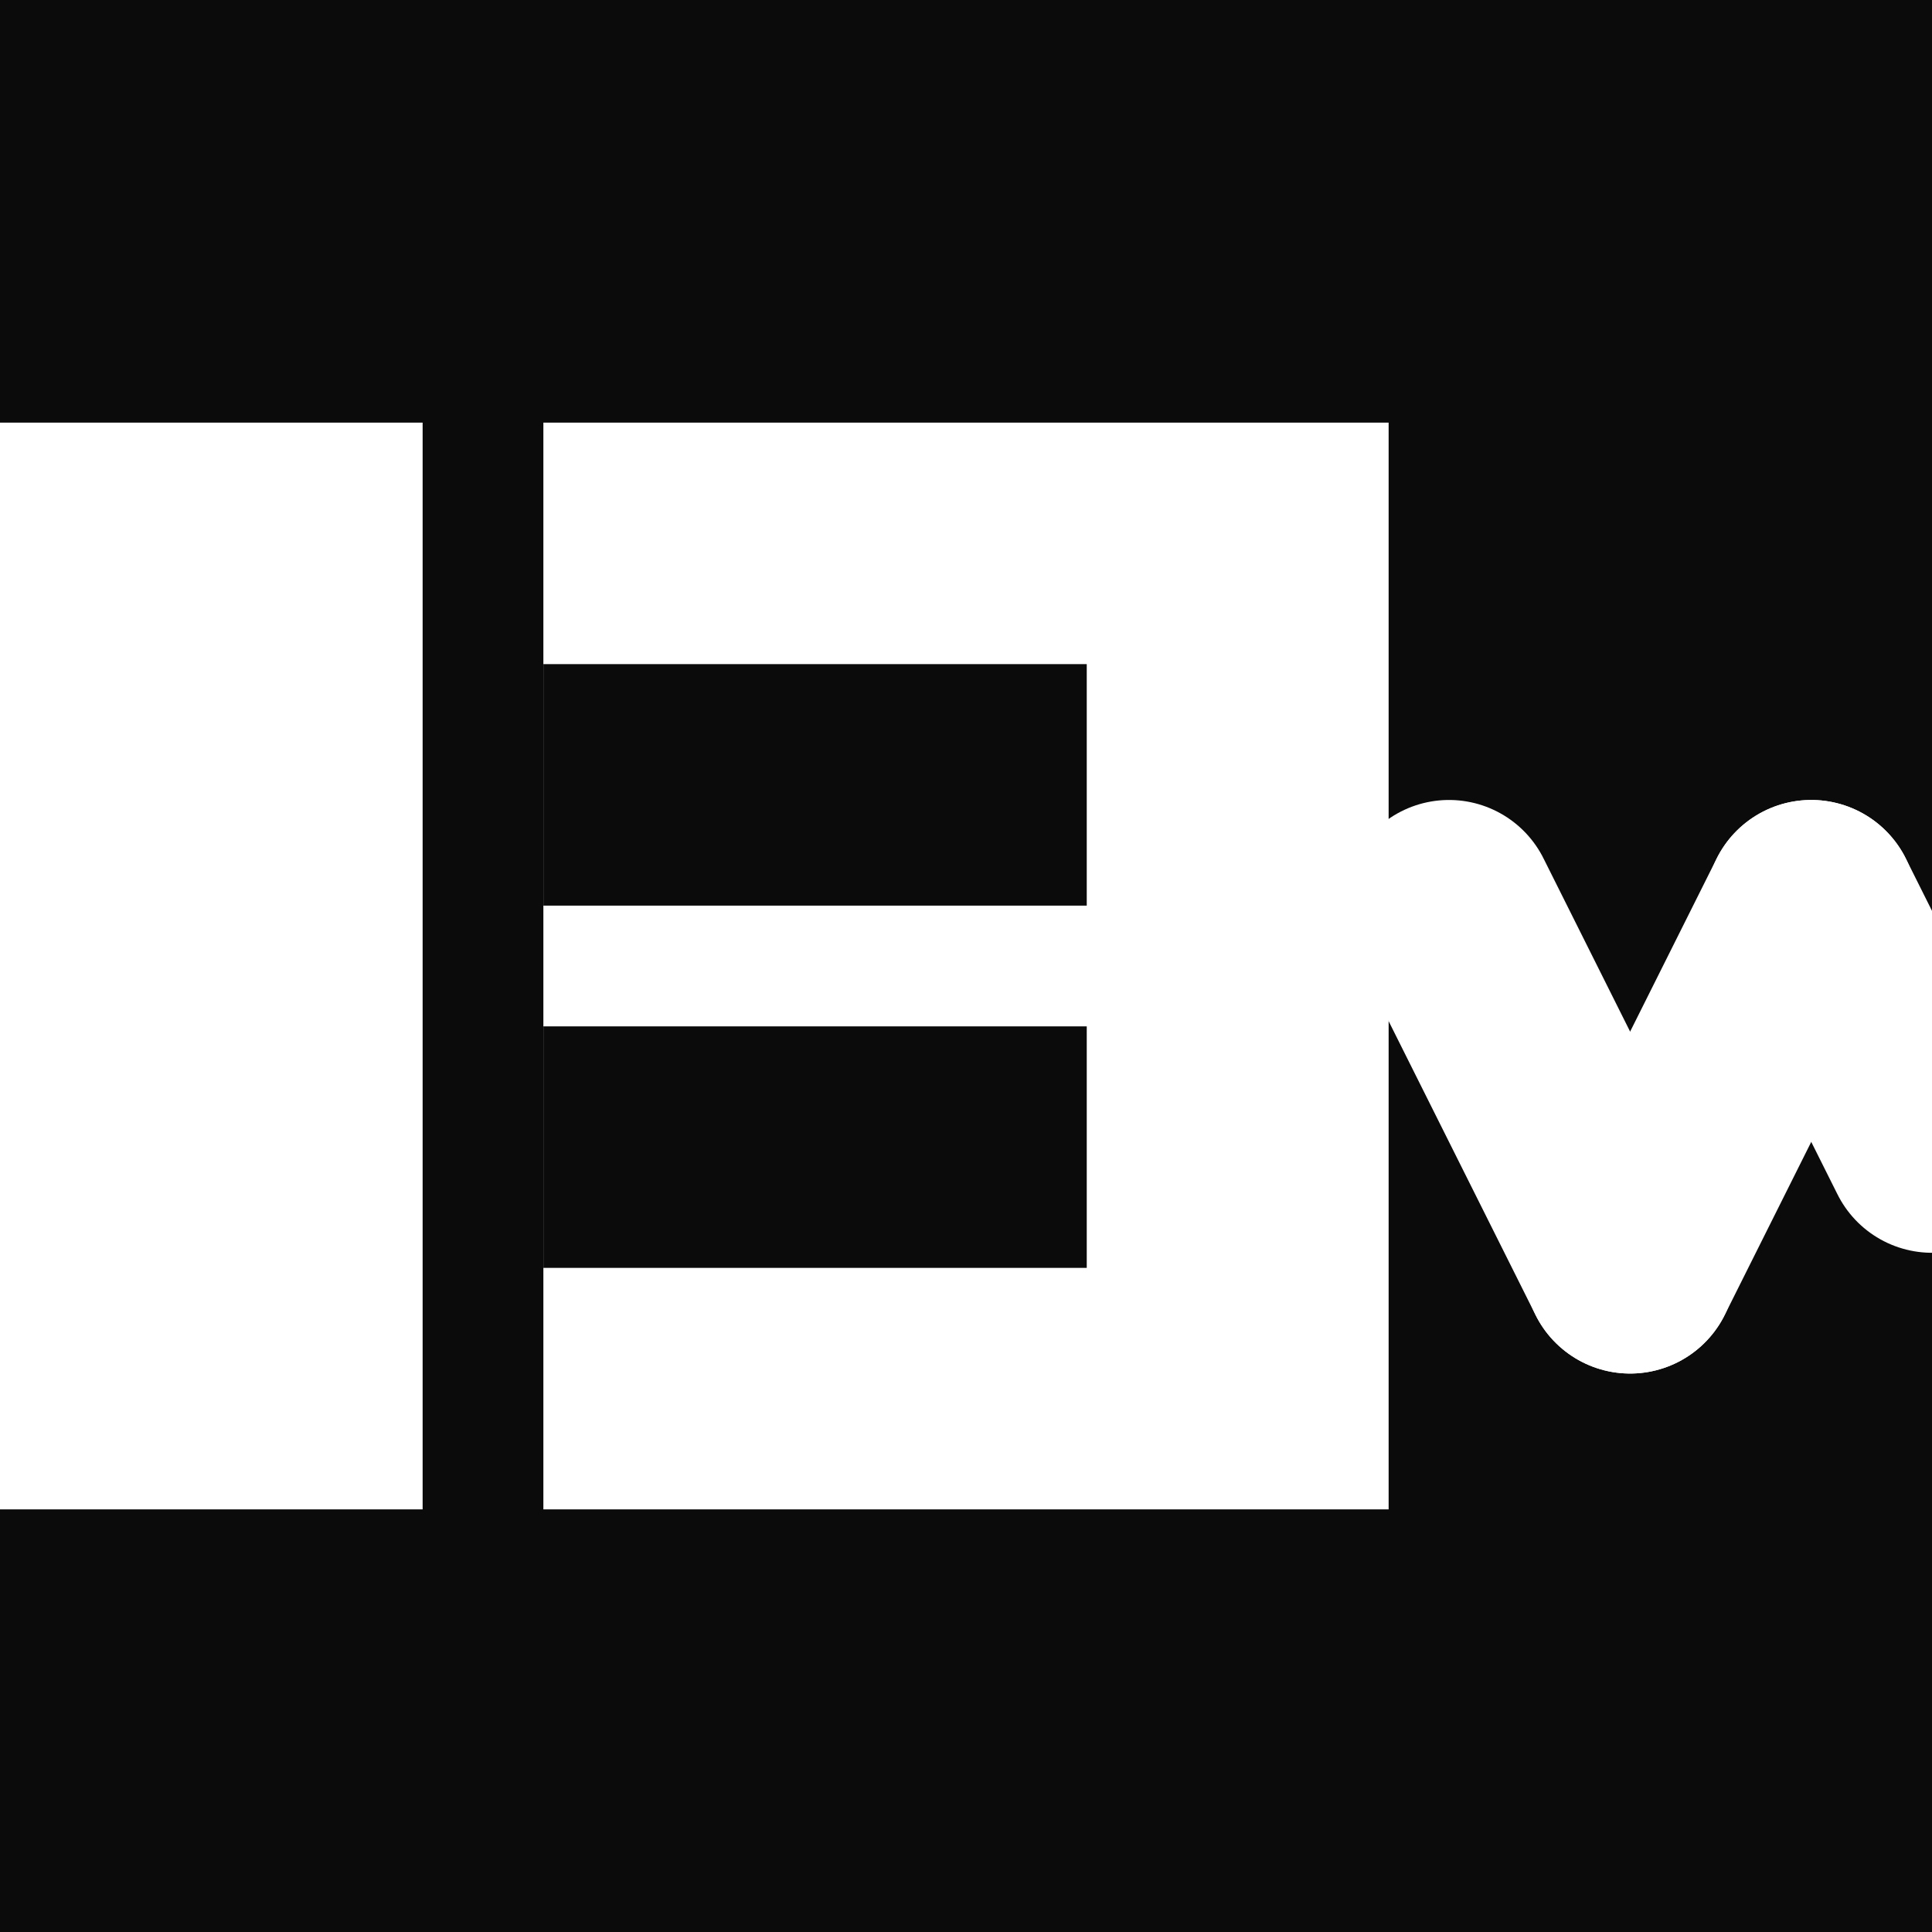
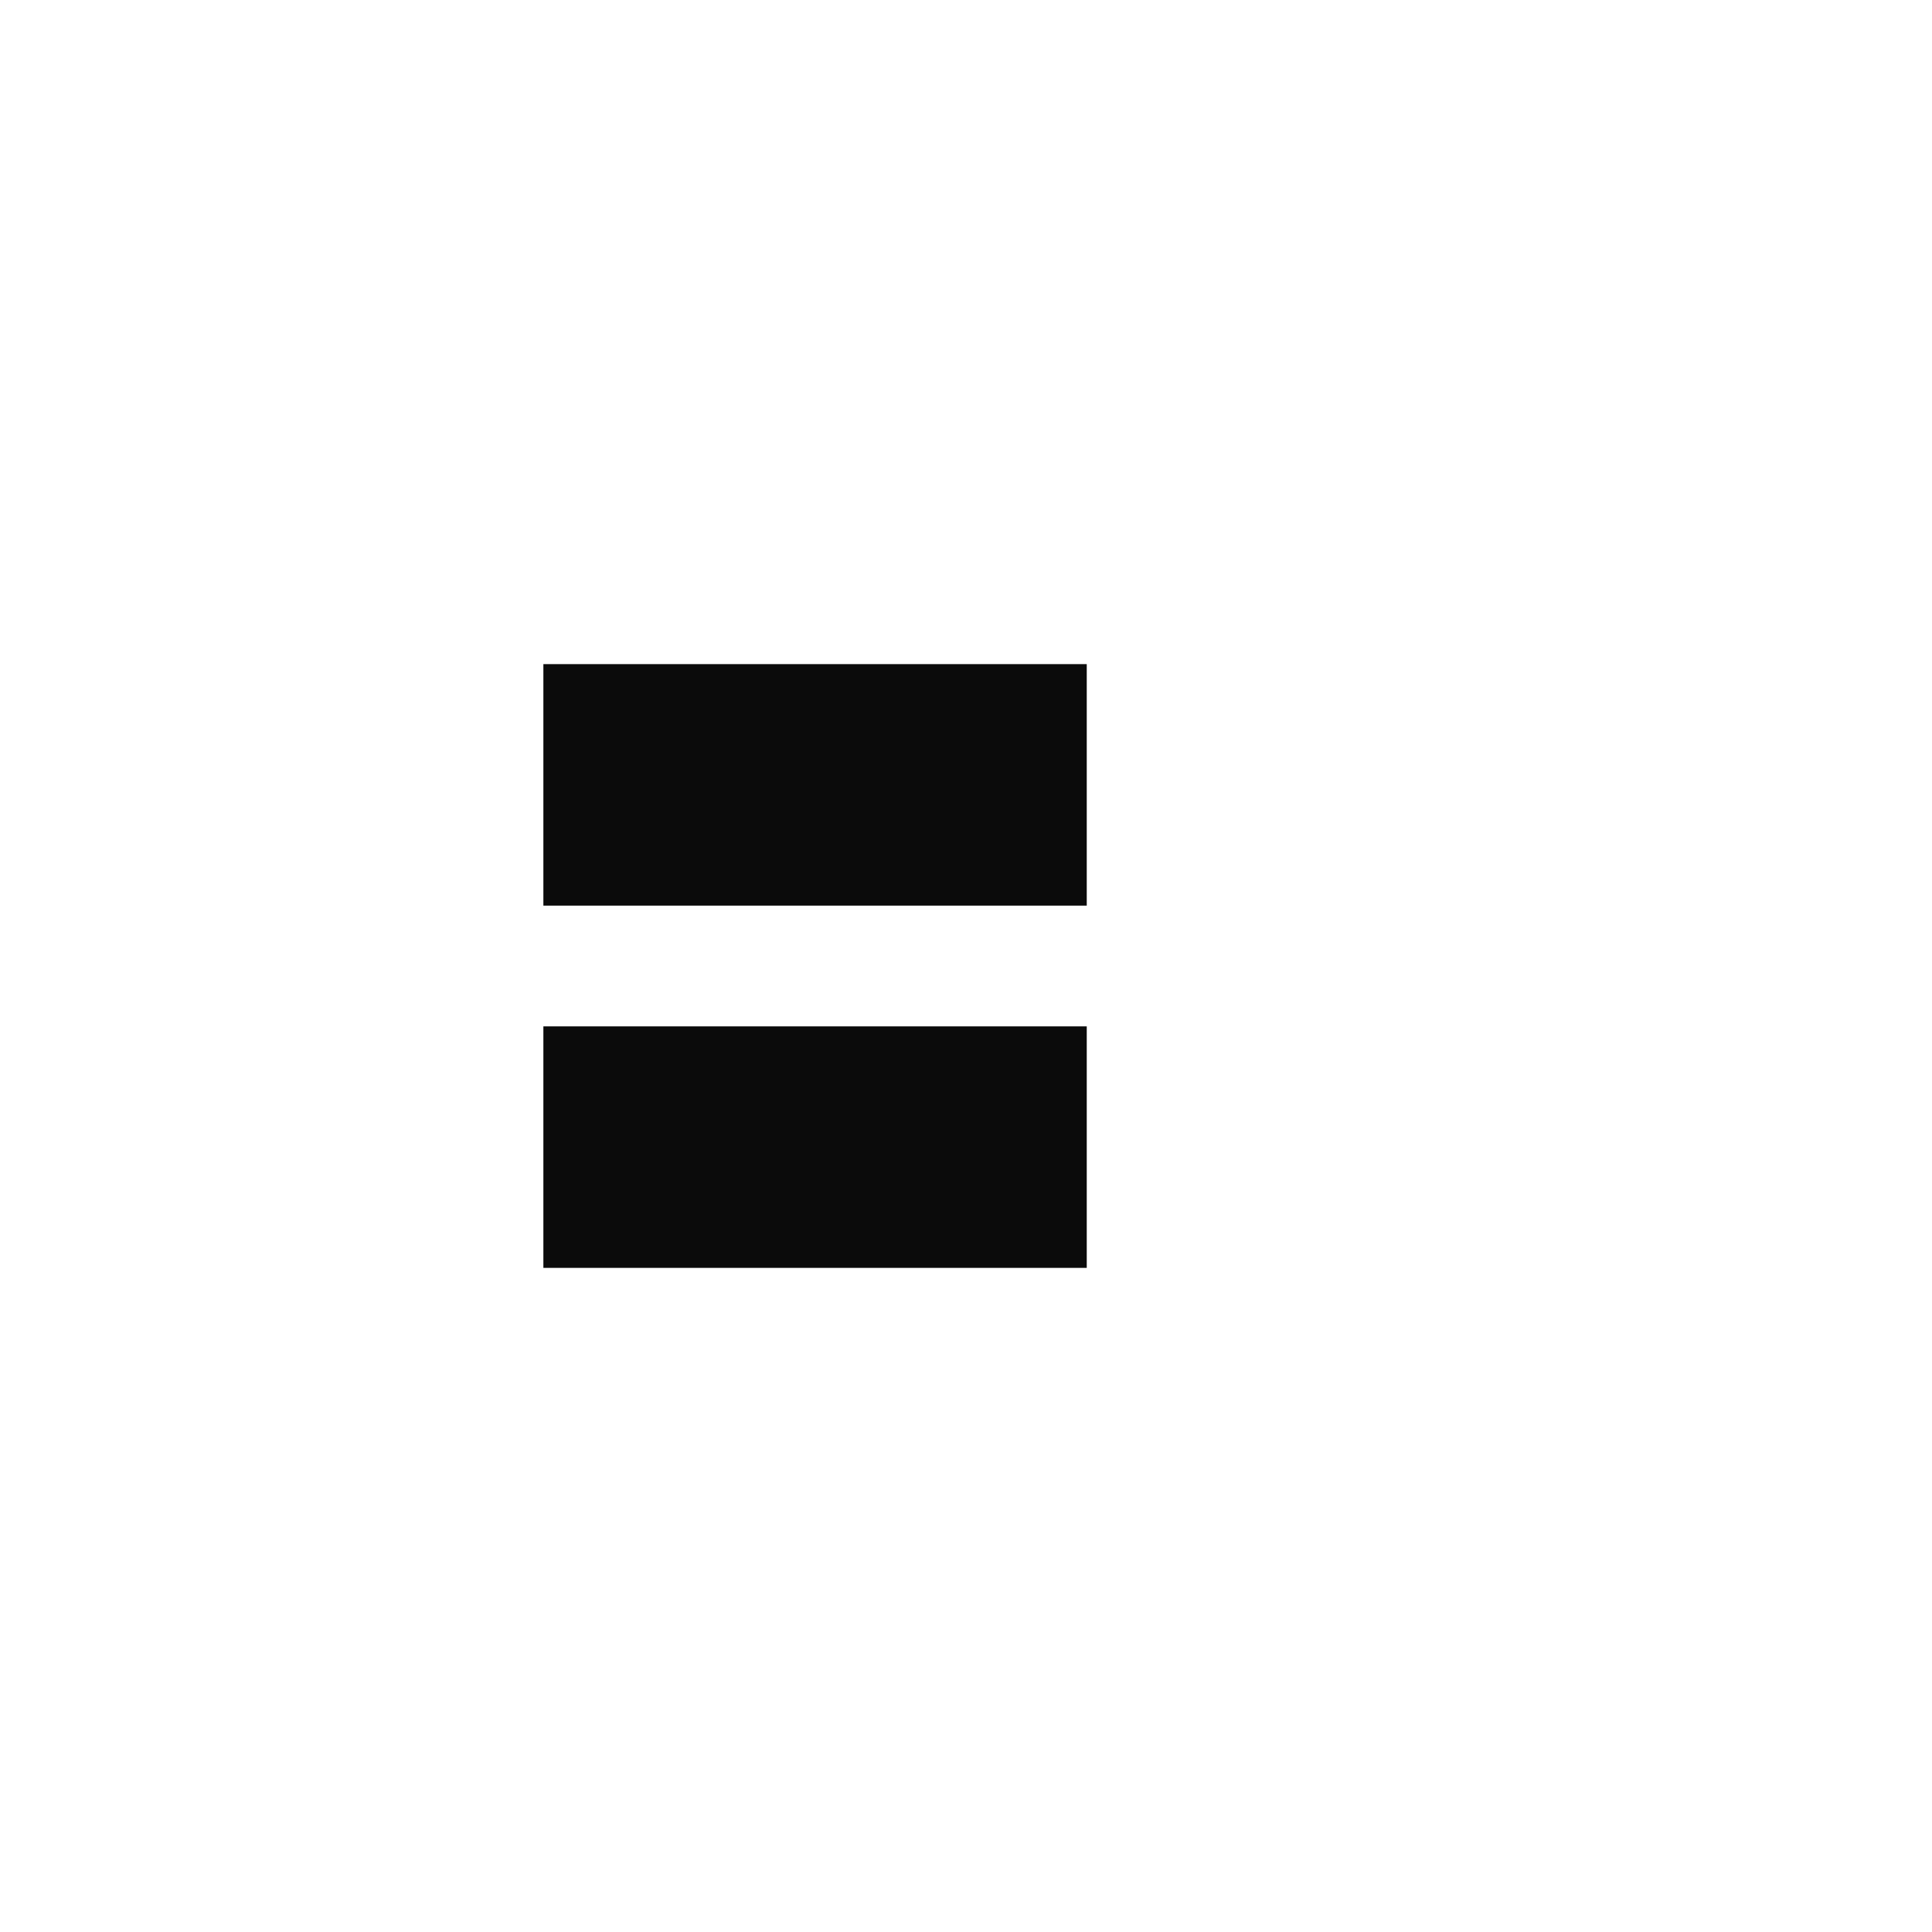
<svg xmlns="http://www.w3.org/2000/svg" viewBox="0 0 64 64">
-   <rect width="64" height="64" fill="#0B0B0B" />
-   <rect x="0" y="14" width="14" height="36" fill="#FFFFFF" />
-   <rect x="18" y="14" width="28" height="36" fill="#FFFFFF" />
  <rect x="18" y="22" width="18" height="8" fill="#0B0B0B" />
  <rect x="18" y="34" width="18" height="8" fill="#0B0B0B" />
  <g stroke="#FFFFFF" stroke-linecap="round" stroke-width="7">
-     <path d="M48 30L54 42" />
    <path d="M54 42L60 30" />
    <path d="M60 30L64 38" />
  </g>
</svg>